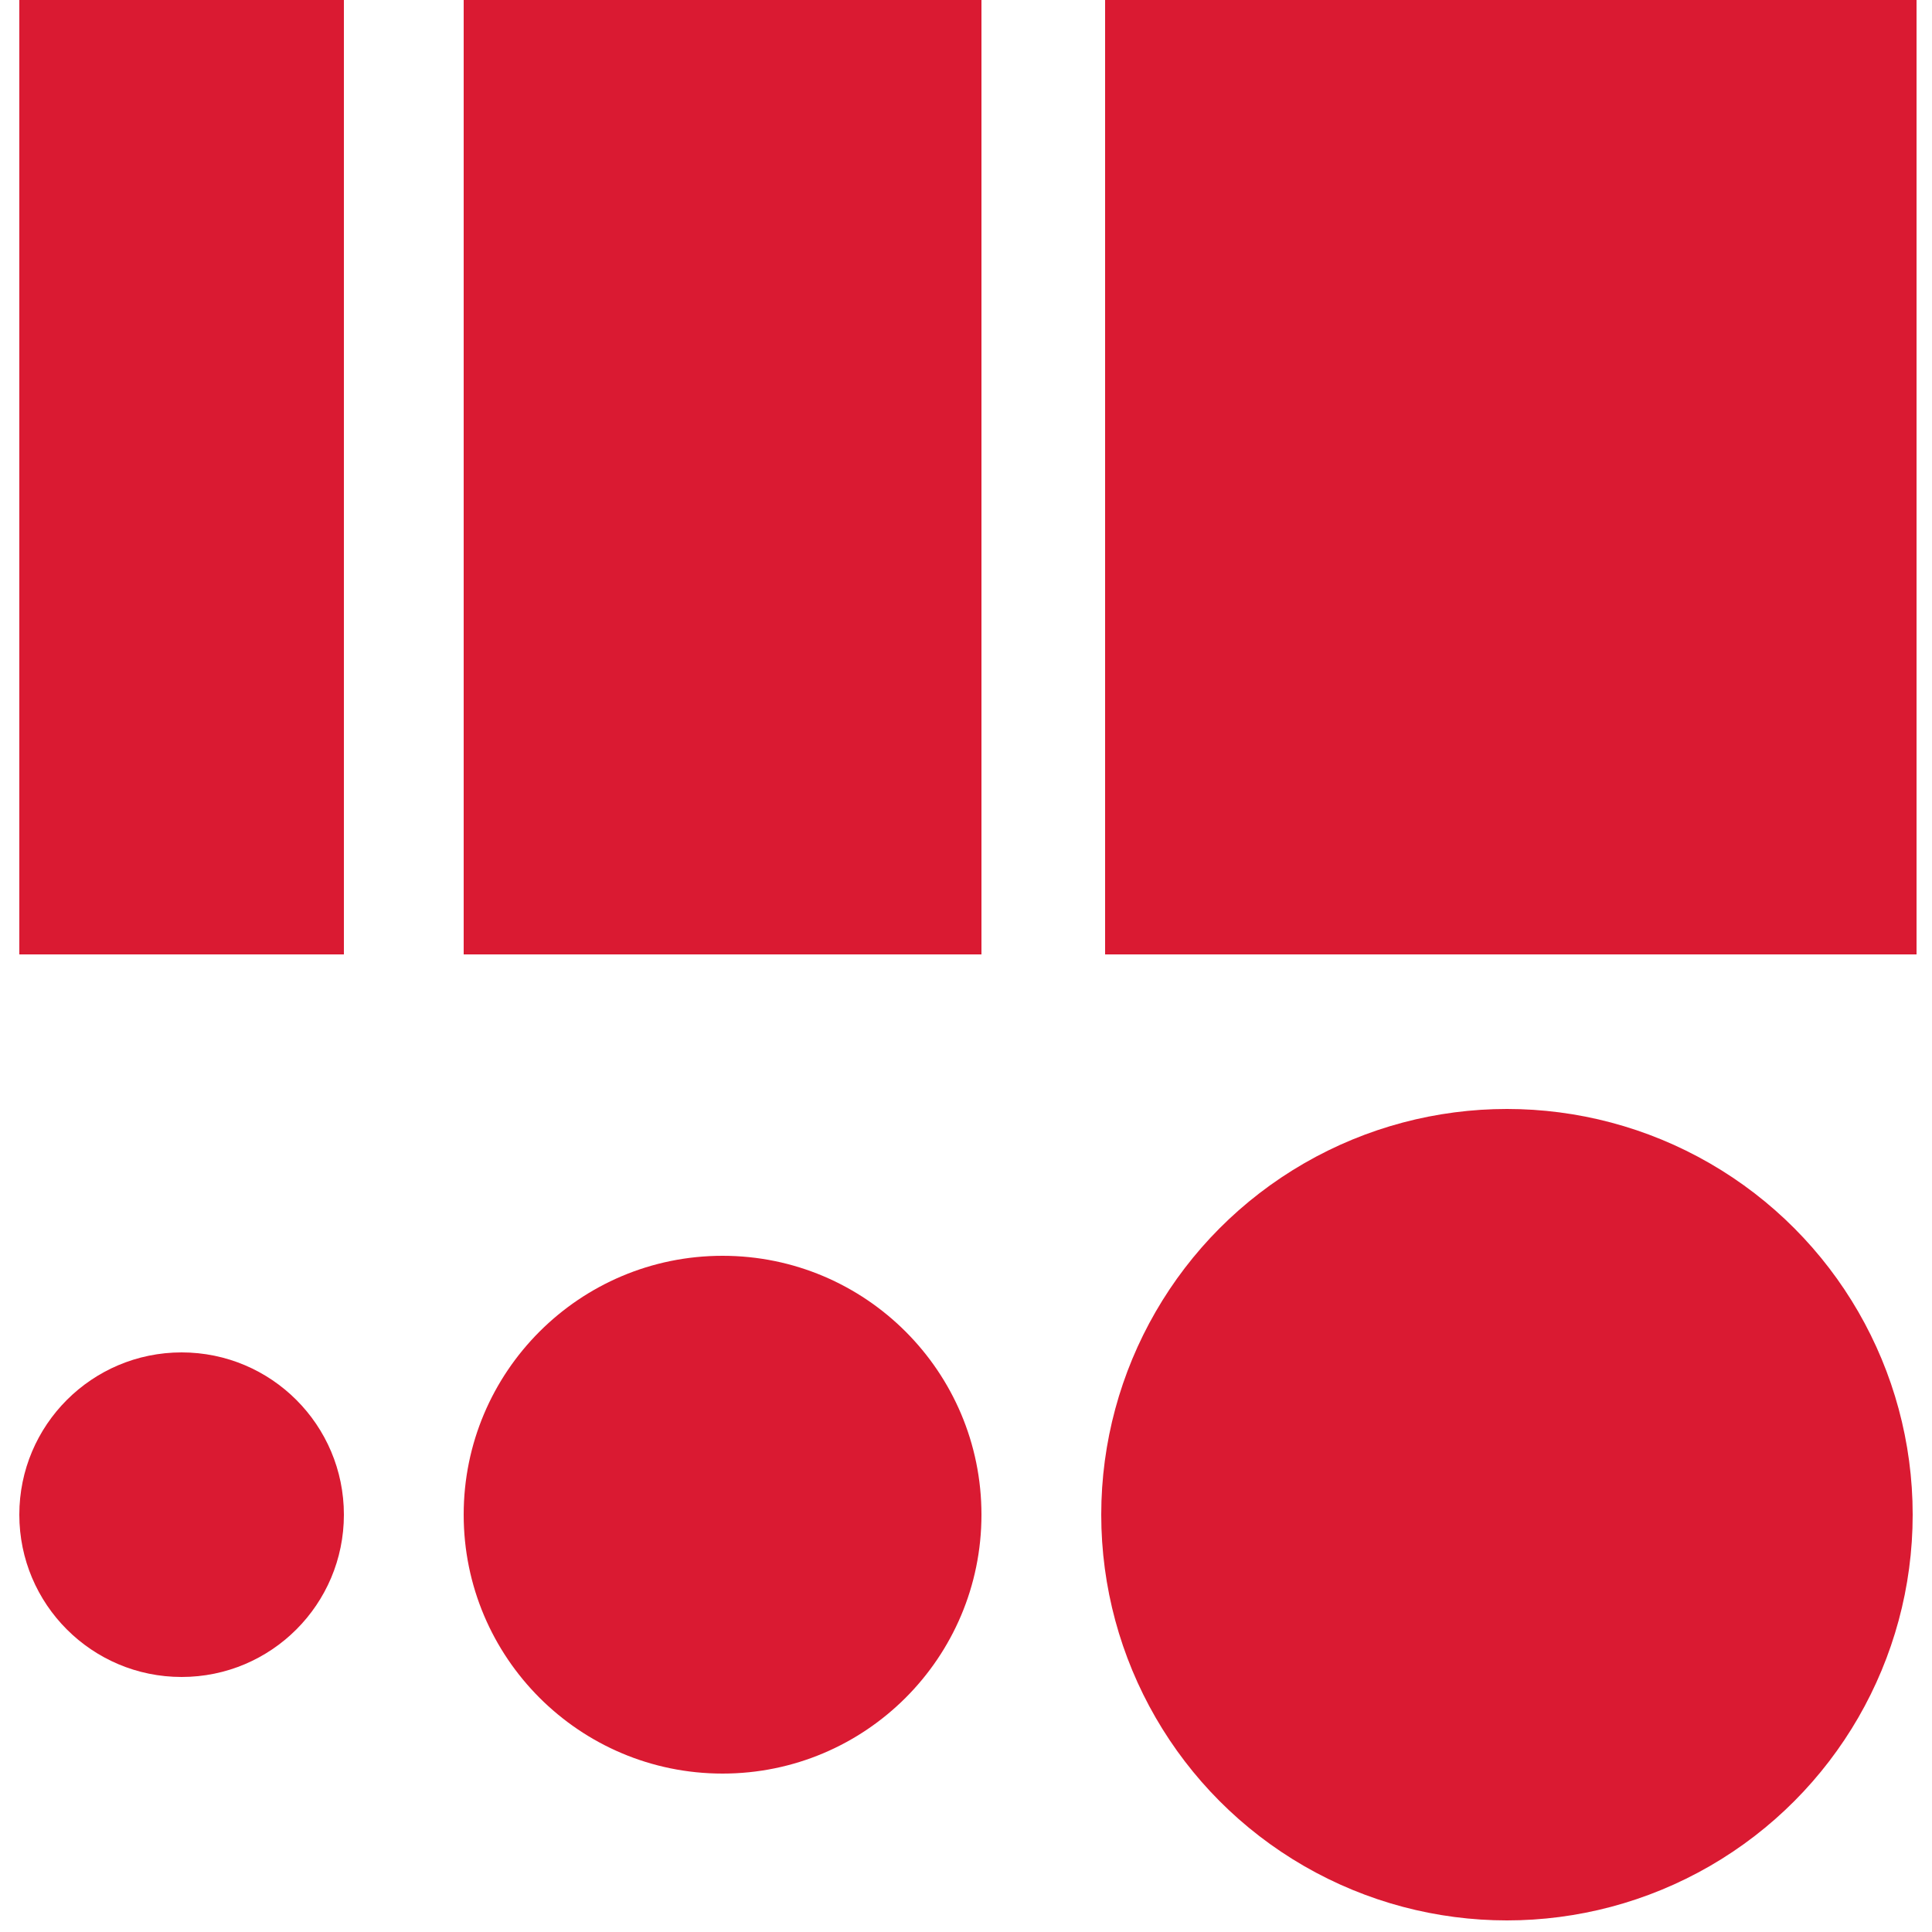
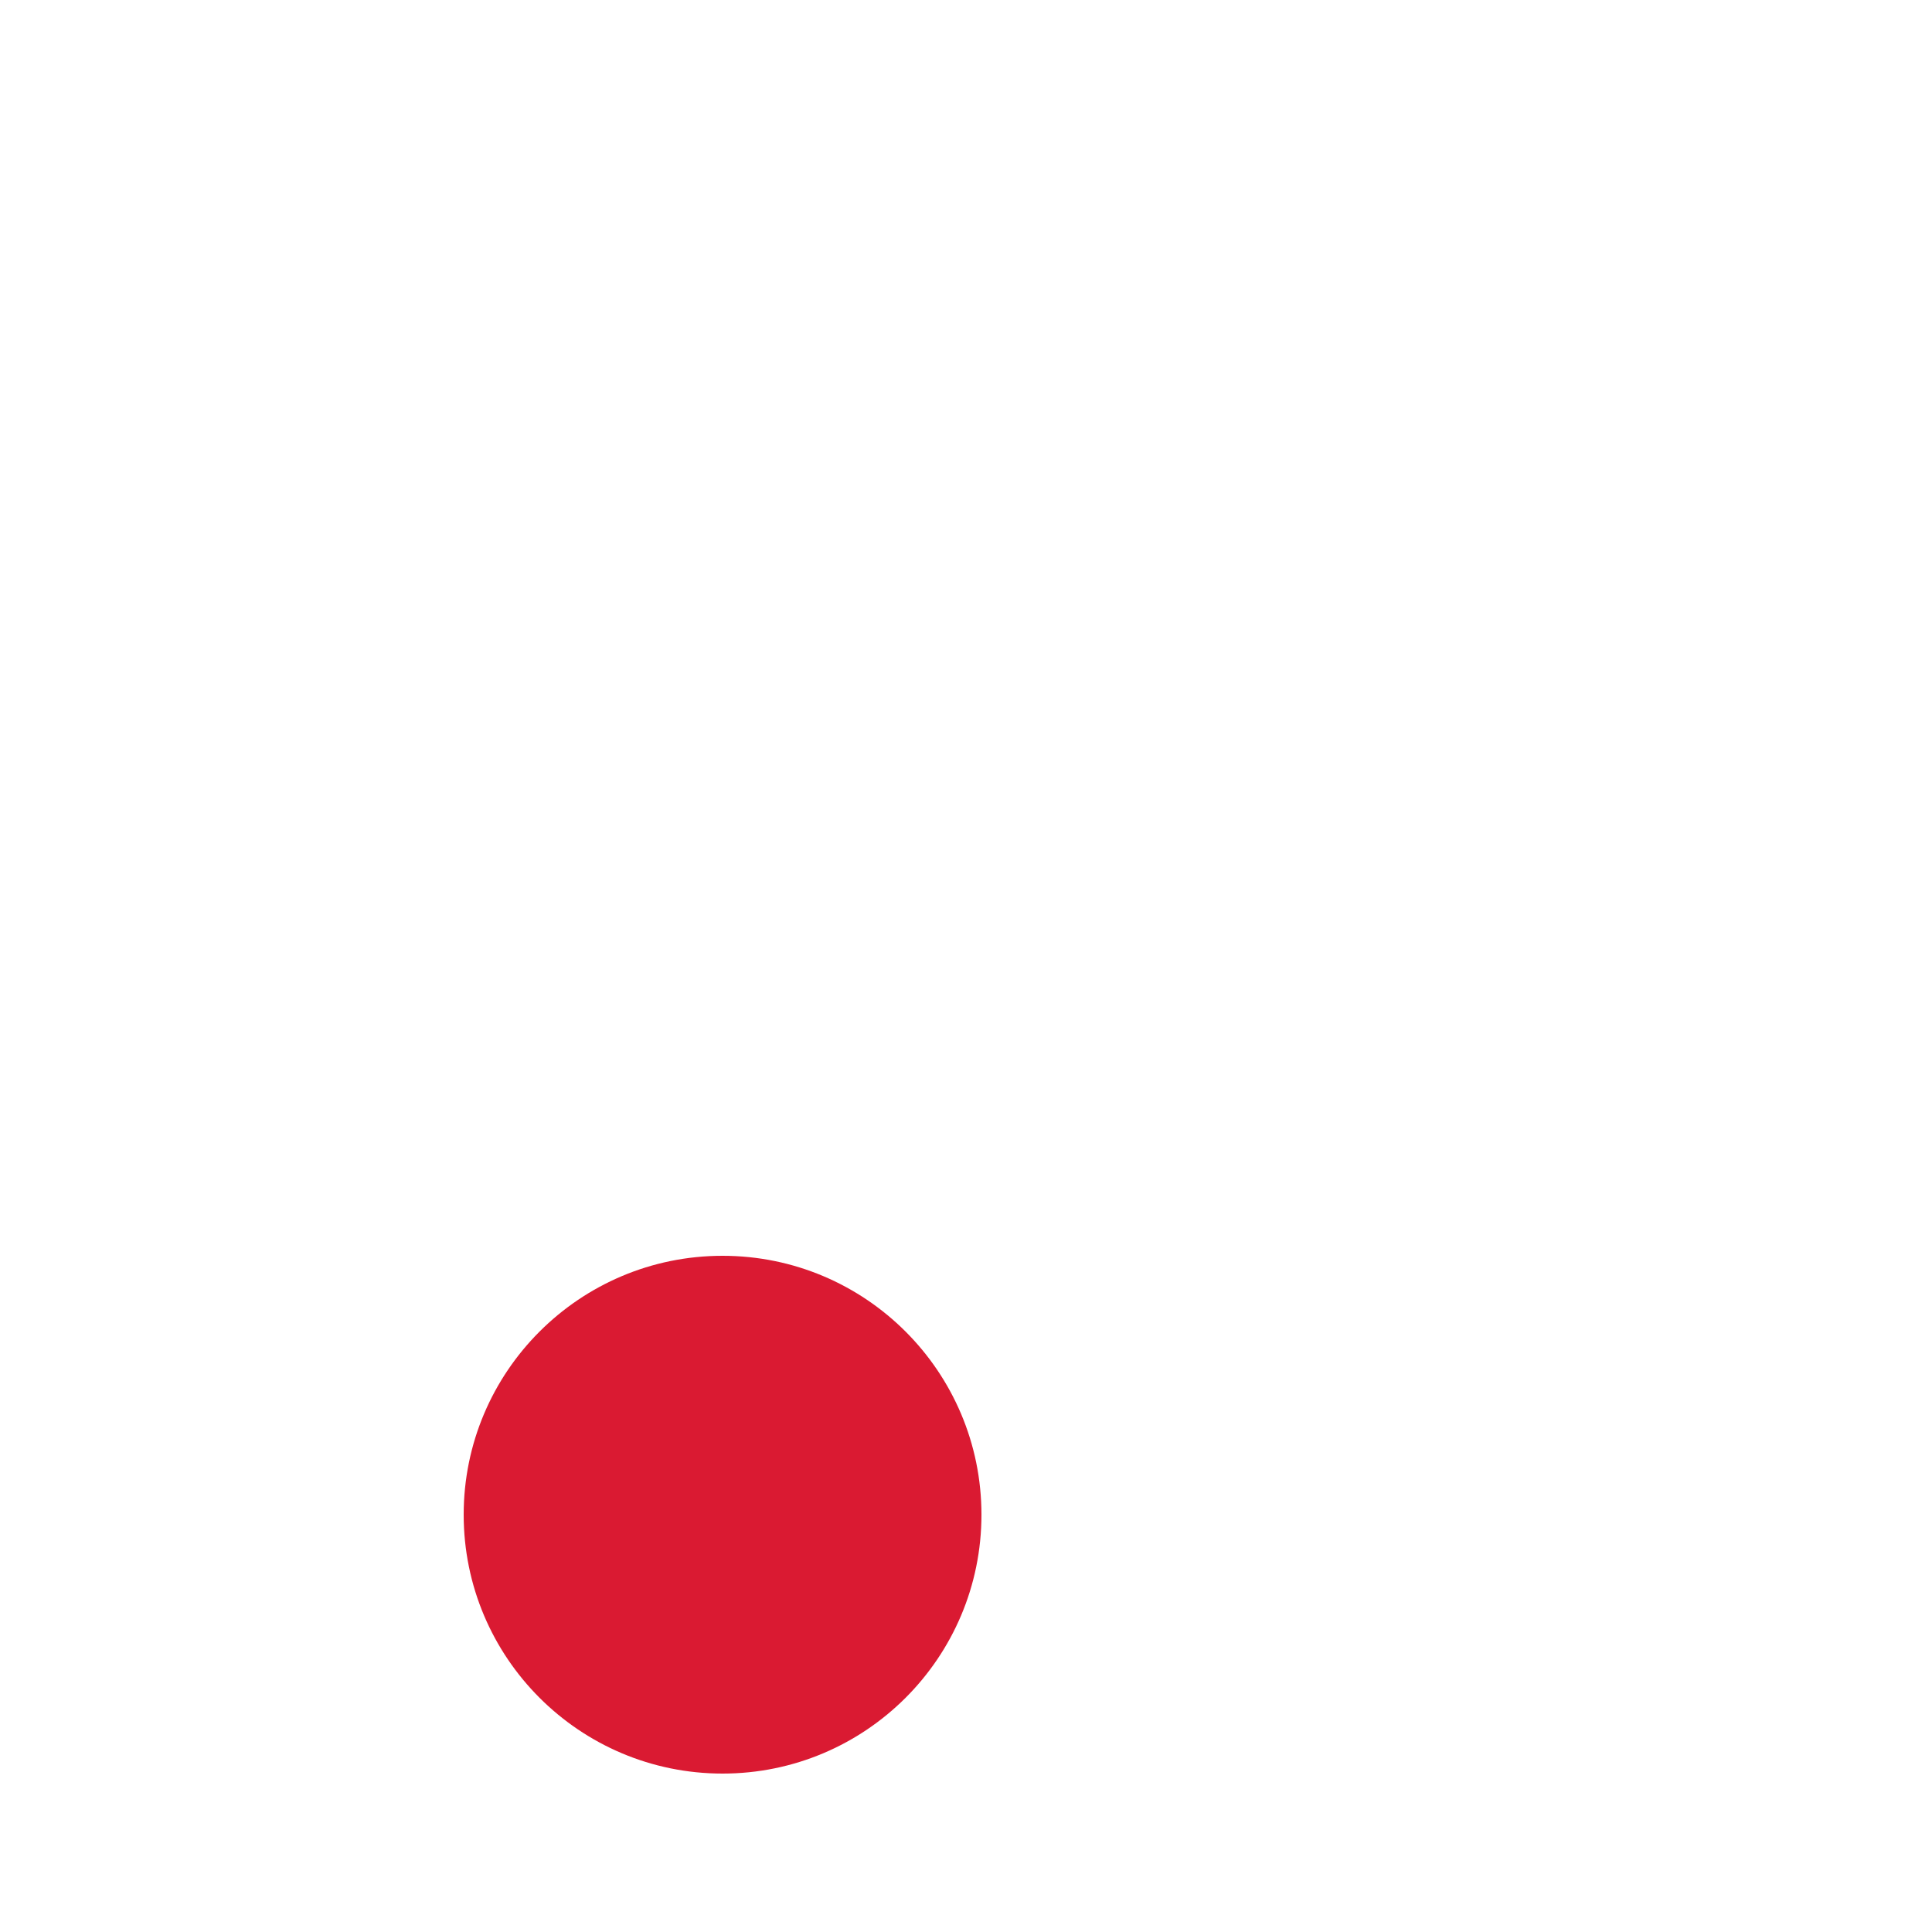
<svg xmlns="http://www.w3.org/2000/svg" version="1.1" id="Layer_1" x="0px" y="0px" viewBox="0 0 50 50" style="enable-background:new 0 0 50 50;" xml:space="preserve">
  <style type="text/css">
	.st0{fill:#DA1A32;}
</style>
  <title>rb-design-gauge</title>
  <g id="Graphics">
-     <circle class="st0" cx="39" cy="39.2" r="10.5" />
    <circle class="st0" cx="18.7" cy="39.2" r="6.7" />
-     <circle class="st0" cx="4.7" cy="39.2" r="4.2" />
-     <rect x="28.6" class="st0" width="21" height="24.7" />
-     <rect x="12" class="st0" width="13.4" height="24.7" />
-     <rect x="0.5" class="st0" width="8.4" height="24.7" />
  </g>
</svg>